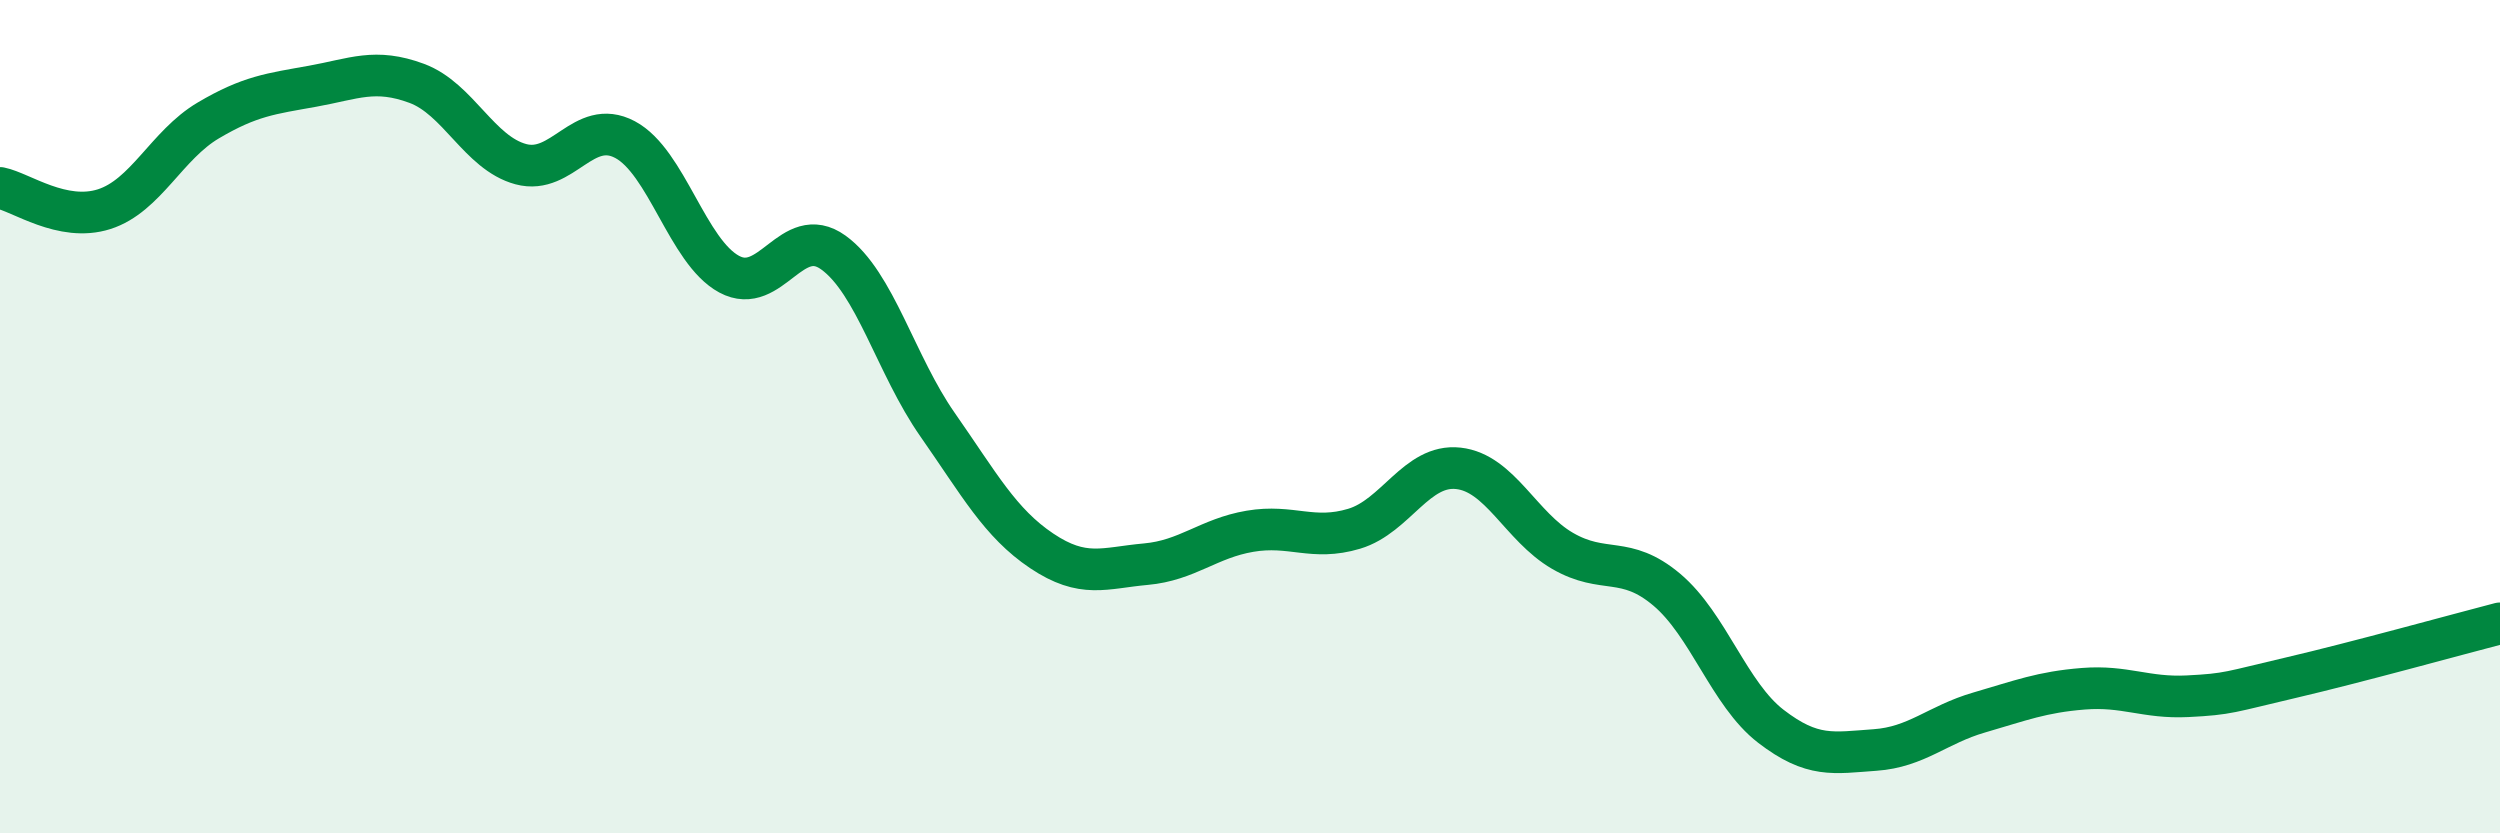
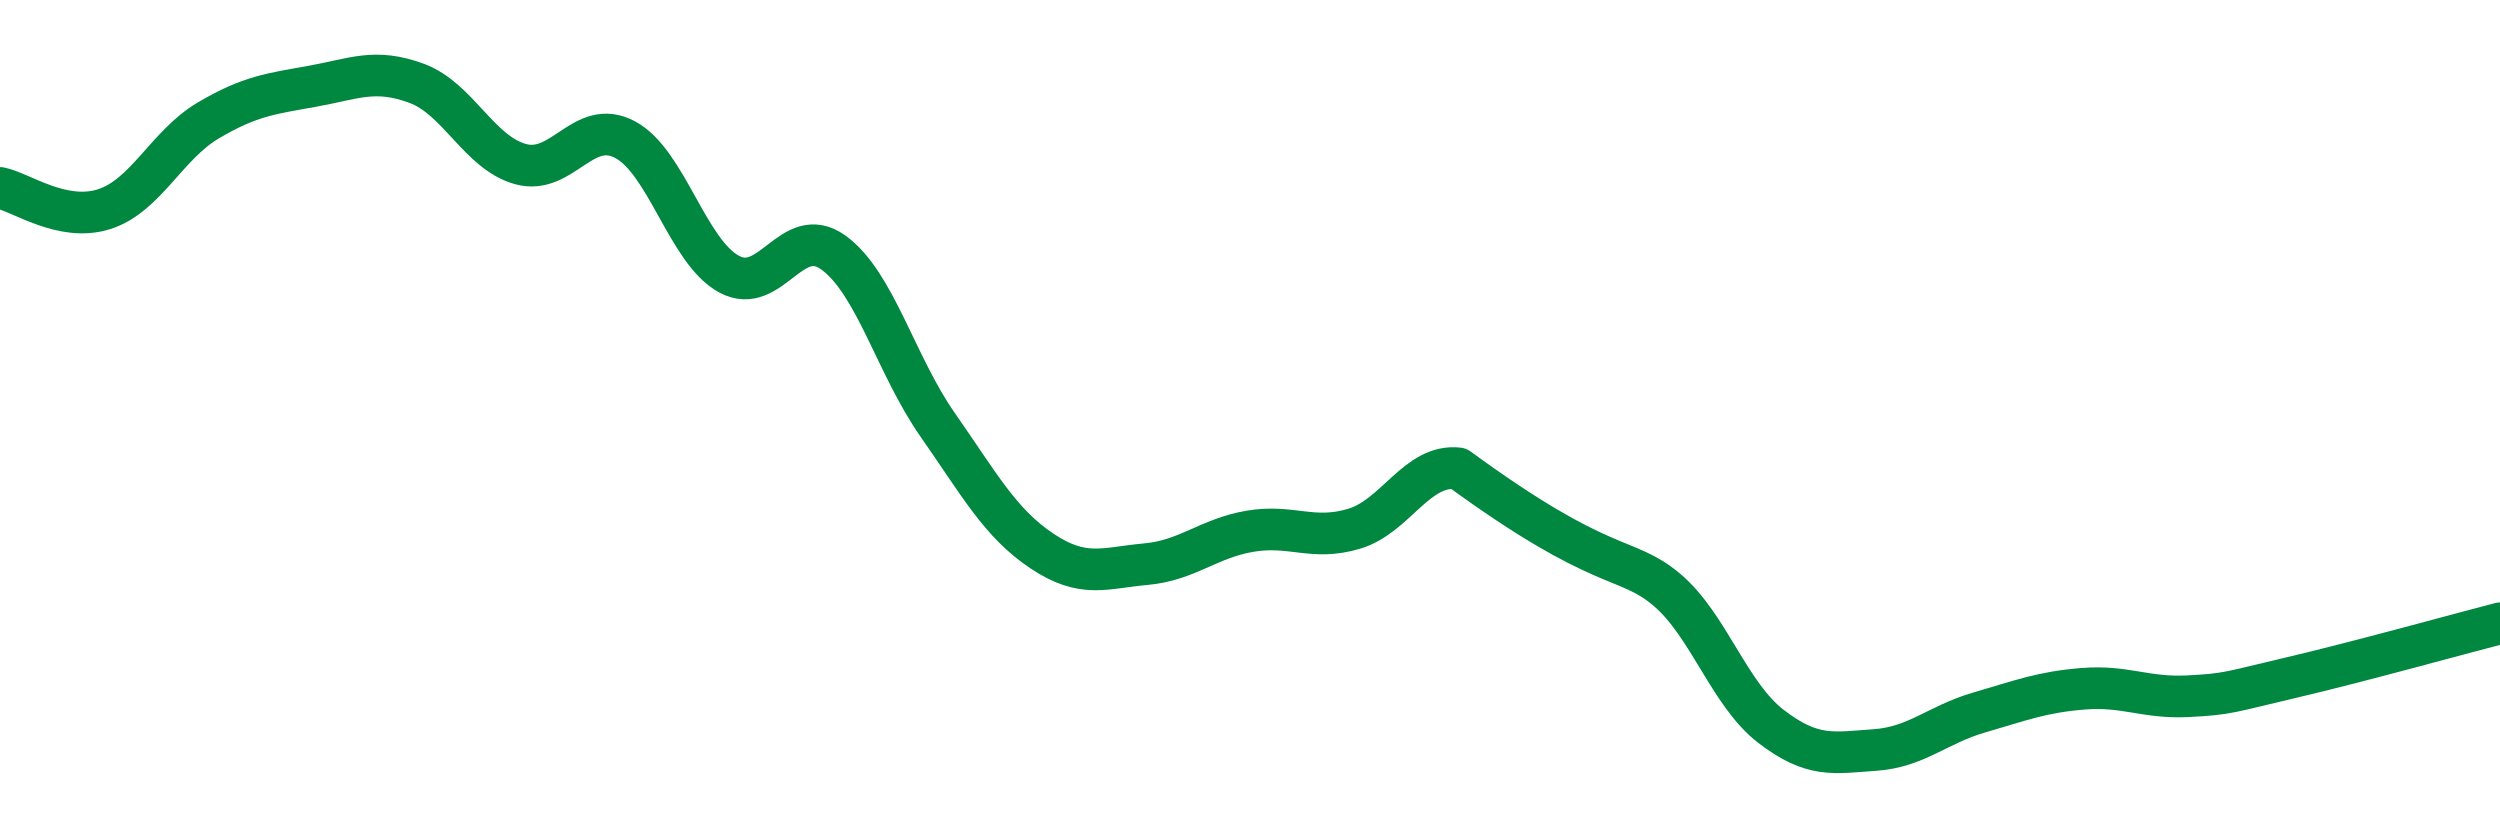
<svg xmlns="http://www.w3.org/2000/svg" width="60" height="20" viewBox="0 0 60 20">
-   <path d="M 0,4.51 C 0.5,4.61 1.5,5.34 2.5,5.02 C 3.5,4.7 4,3.48 5,2.89 C 6,2.3 6.5,2.25 7.5,2.07 C 8.5,1.89 9,1.63 10,2 C 11,2.37 11.5,3.67 12.5,3.94 C 13.5,4.21 14,2.82 15,3.35 C 16,3.88 16.5,6.04 17.5,6.58 C 18.5,7.12 19,5.34 20,6.06 C 21,6.78 21.5,8.76 22.5,10.19 C 23.5,11.62 24,12.55 25,13.22 C 26,13.89 26.5,13.63 27.5,13.54 C 28.5,13.45 29,12.92 30,12.75 C 31,12.58 31.5,12.99 32.5,12.69 C 33.5,12.39 34,11.13 35,11.24 C 36,11.35 36.5,12.64 37.5,13.22 C 38.5,13.8 39,13.31 40,14.15 C 41,14.99 41.5,16.66 42.5,17.43 C 43.5,18.2 44,18.07 45,18 C 46,17.93 46.5,17.39 47.5,17.1 C 48.5,16.81 49,16.61 50,16.53 C 51,16.45 51.5,16.76 52.5,16.71 C 53.5,16.66 53.5,16.61 55,16.26 C 56.5,15.91 59,15.22 60,14.96L60 20L0 20Z" fill="#008740" opacity="0.1" stroke-linecap="round" stroke-linejoin="round" />
-   <path d="M 0,4.51 C 0.5,4.61 1.5,5.34 2.5,5.02 C 3.5,4.7 4,3.48 5,2.89 C 6,2.3 6.5,2.25 7.5,2.07 C 8.5,1.89 9,1.63 10,2 C 11,2.37 11.5,3.67 12.5,3.94 C 13.5,4.21 14,2.82 15,3.35 C 16,3.88 16.5,6.04 17.5,6.58 C 18.5,7.12 19,5.34 20,6.06 C 21,6.78 21.5,8.76 22.5,10.19 C 23.5,11.62 24,12.55 25,13.22 C 26,13.89 26.5,13.63 27.5,13.54 C 28.5,13.45 29,12.92 30,12.75 C 31,12.58 31.5,12.99 32.5,12.69 C 33.5,12.39 34,11.13 35,11.24 C 36,11.35 36.5,12.64 37.5,13.22 C 38.5,13.8 39,13.31 40,14.15 C 41,14.99 41.5,16.66 42.5,17.43 C 43.5,18.2 44,18.07 45,18 C 46,17.93 46.5,17.39 47.5,17.1 C 48.5,16.81 49,16.61 50,16.53 C 51,16.45 51.5,16.76 52.5,16.71 C 53.5,16.66 53.5,16.61 55,16.26 C 56.5,15.91 59,15.22 60,14.96" stroke="#008740" stroke-width="1" fill="none" stroke-linecap="round" stroke-linejoin="round" />
+   <path d="M 0,4.51 C 0.5,4.61 1.5,5.34 2.5,5.02 C 3.5,4.7 4,3.48 5,2.89 C 6,2.3 6.5,2.25 7.5,2.07 C 8.5,1.89 9,1.63 10,2 C 11,2.37 11.5,3.67 12.5,3.94 C 13.5,4.21 14,2.82 15,3.35 C 16,3.88 16.5,6.04 17.5,6.58 C 18.5,7.12 19,5.34 20,6.06 C 21,6.78 21.5,8.76 22.5,10.19 C 23.5,11.62 24,12.55 25,13.22 C 26,13.89 26.5,13.63 27.5,13.54 C 28.5,13.45 29,12.92 30,12.75 C 31,12.58 31.5,12.99 32.5,12.69 C 33.5,12.39 34,11.13 35,11.24 C 38.5,13.8 39,13.31 40,14.15 C 41,14.99 41.5,16.66 42.5,17.43 C 43.5,18.2 44,18.07 45,18 C 46,17.93 46.5,17.39 47.5,17.1 C 48.5,16.81 49,16.61 50,16.53 C 51,16.45 51.5,16.76 52.5,16.71 C 53.5,16.66 53.5,16.61 55,16.26 C 56.5,15.91 59,15.22 60,14.96" stroke="#008740" stroke-width="1" fill="none" stroke-linecap="round" stroke-linejoin="round" />
</svg>